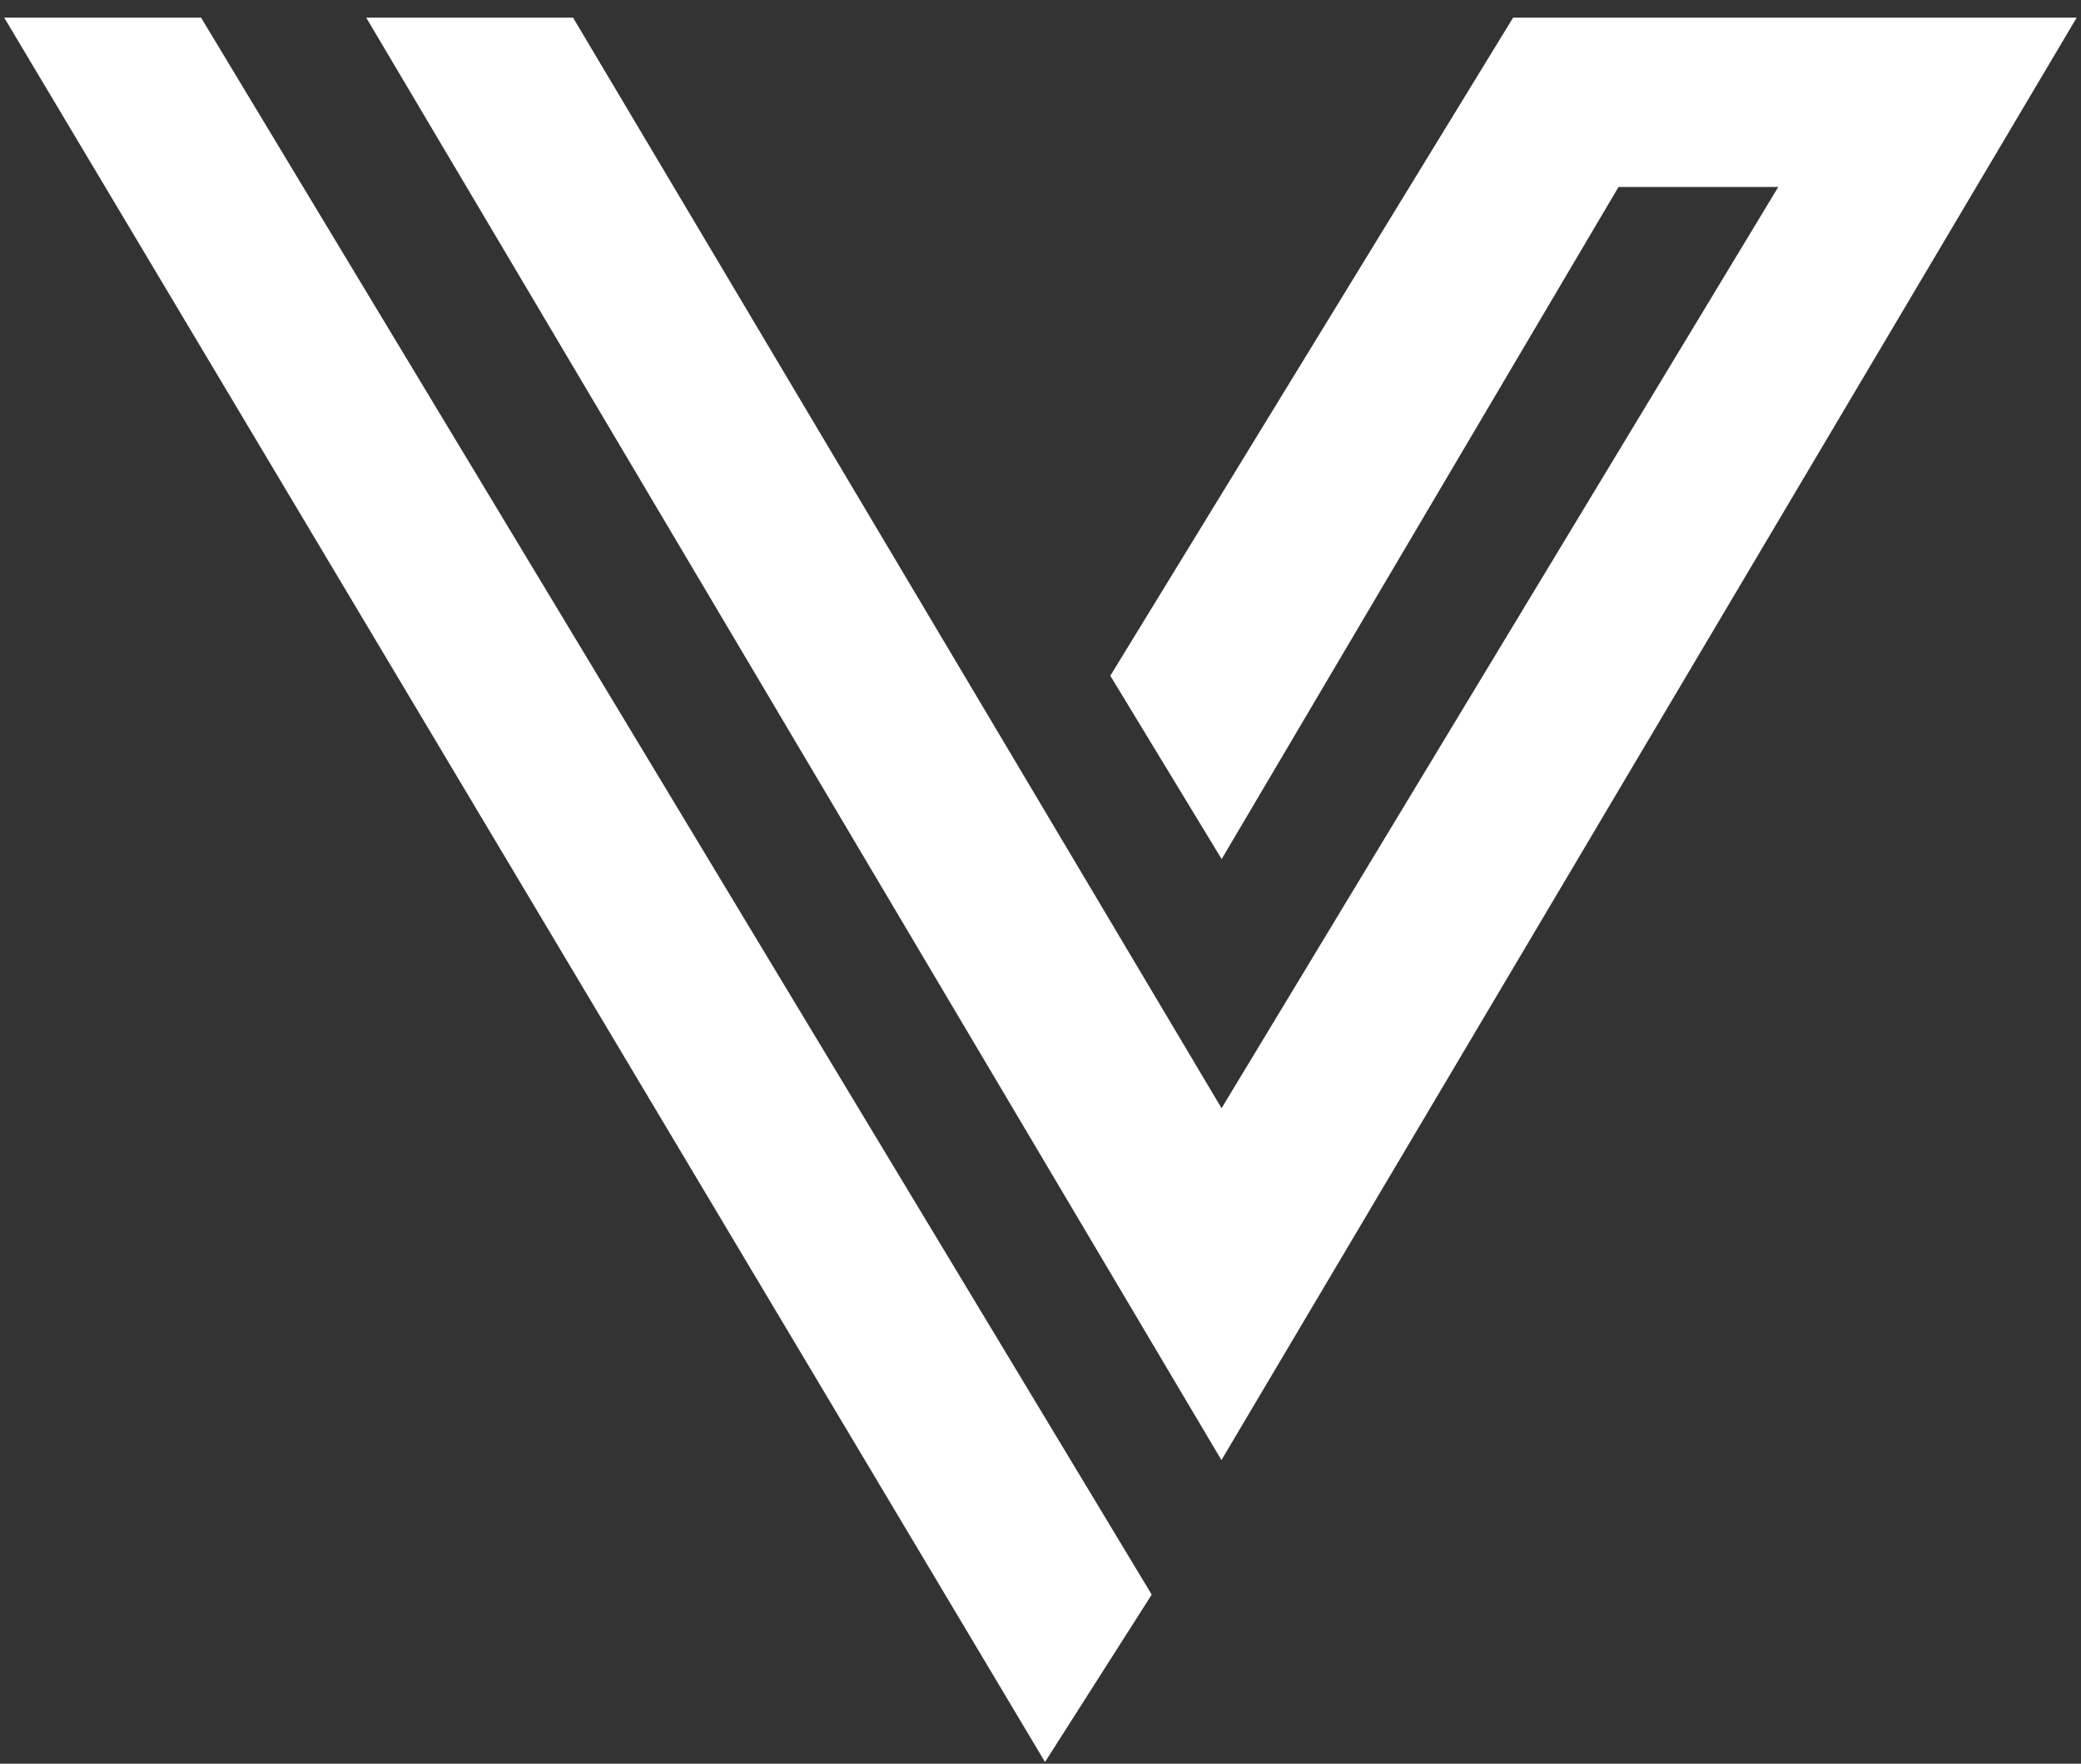
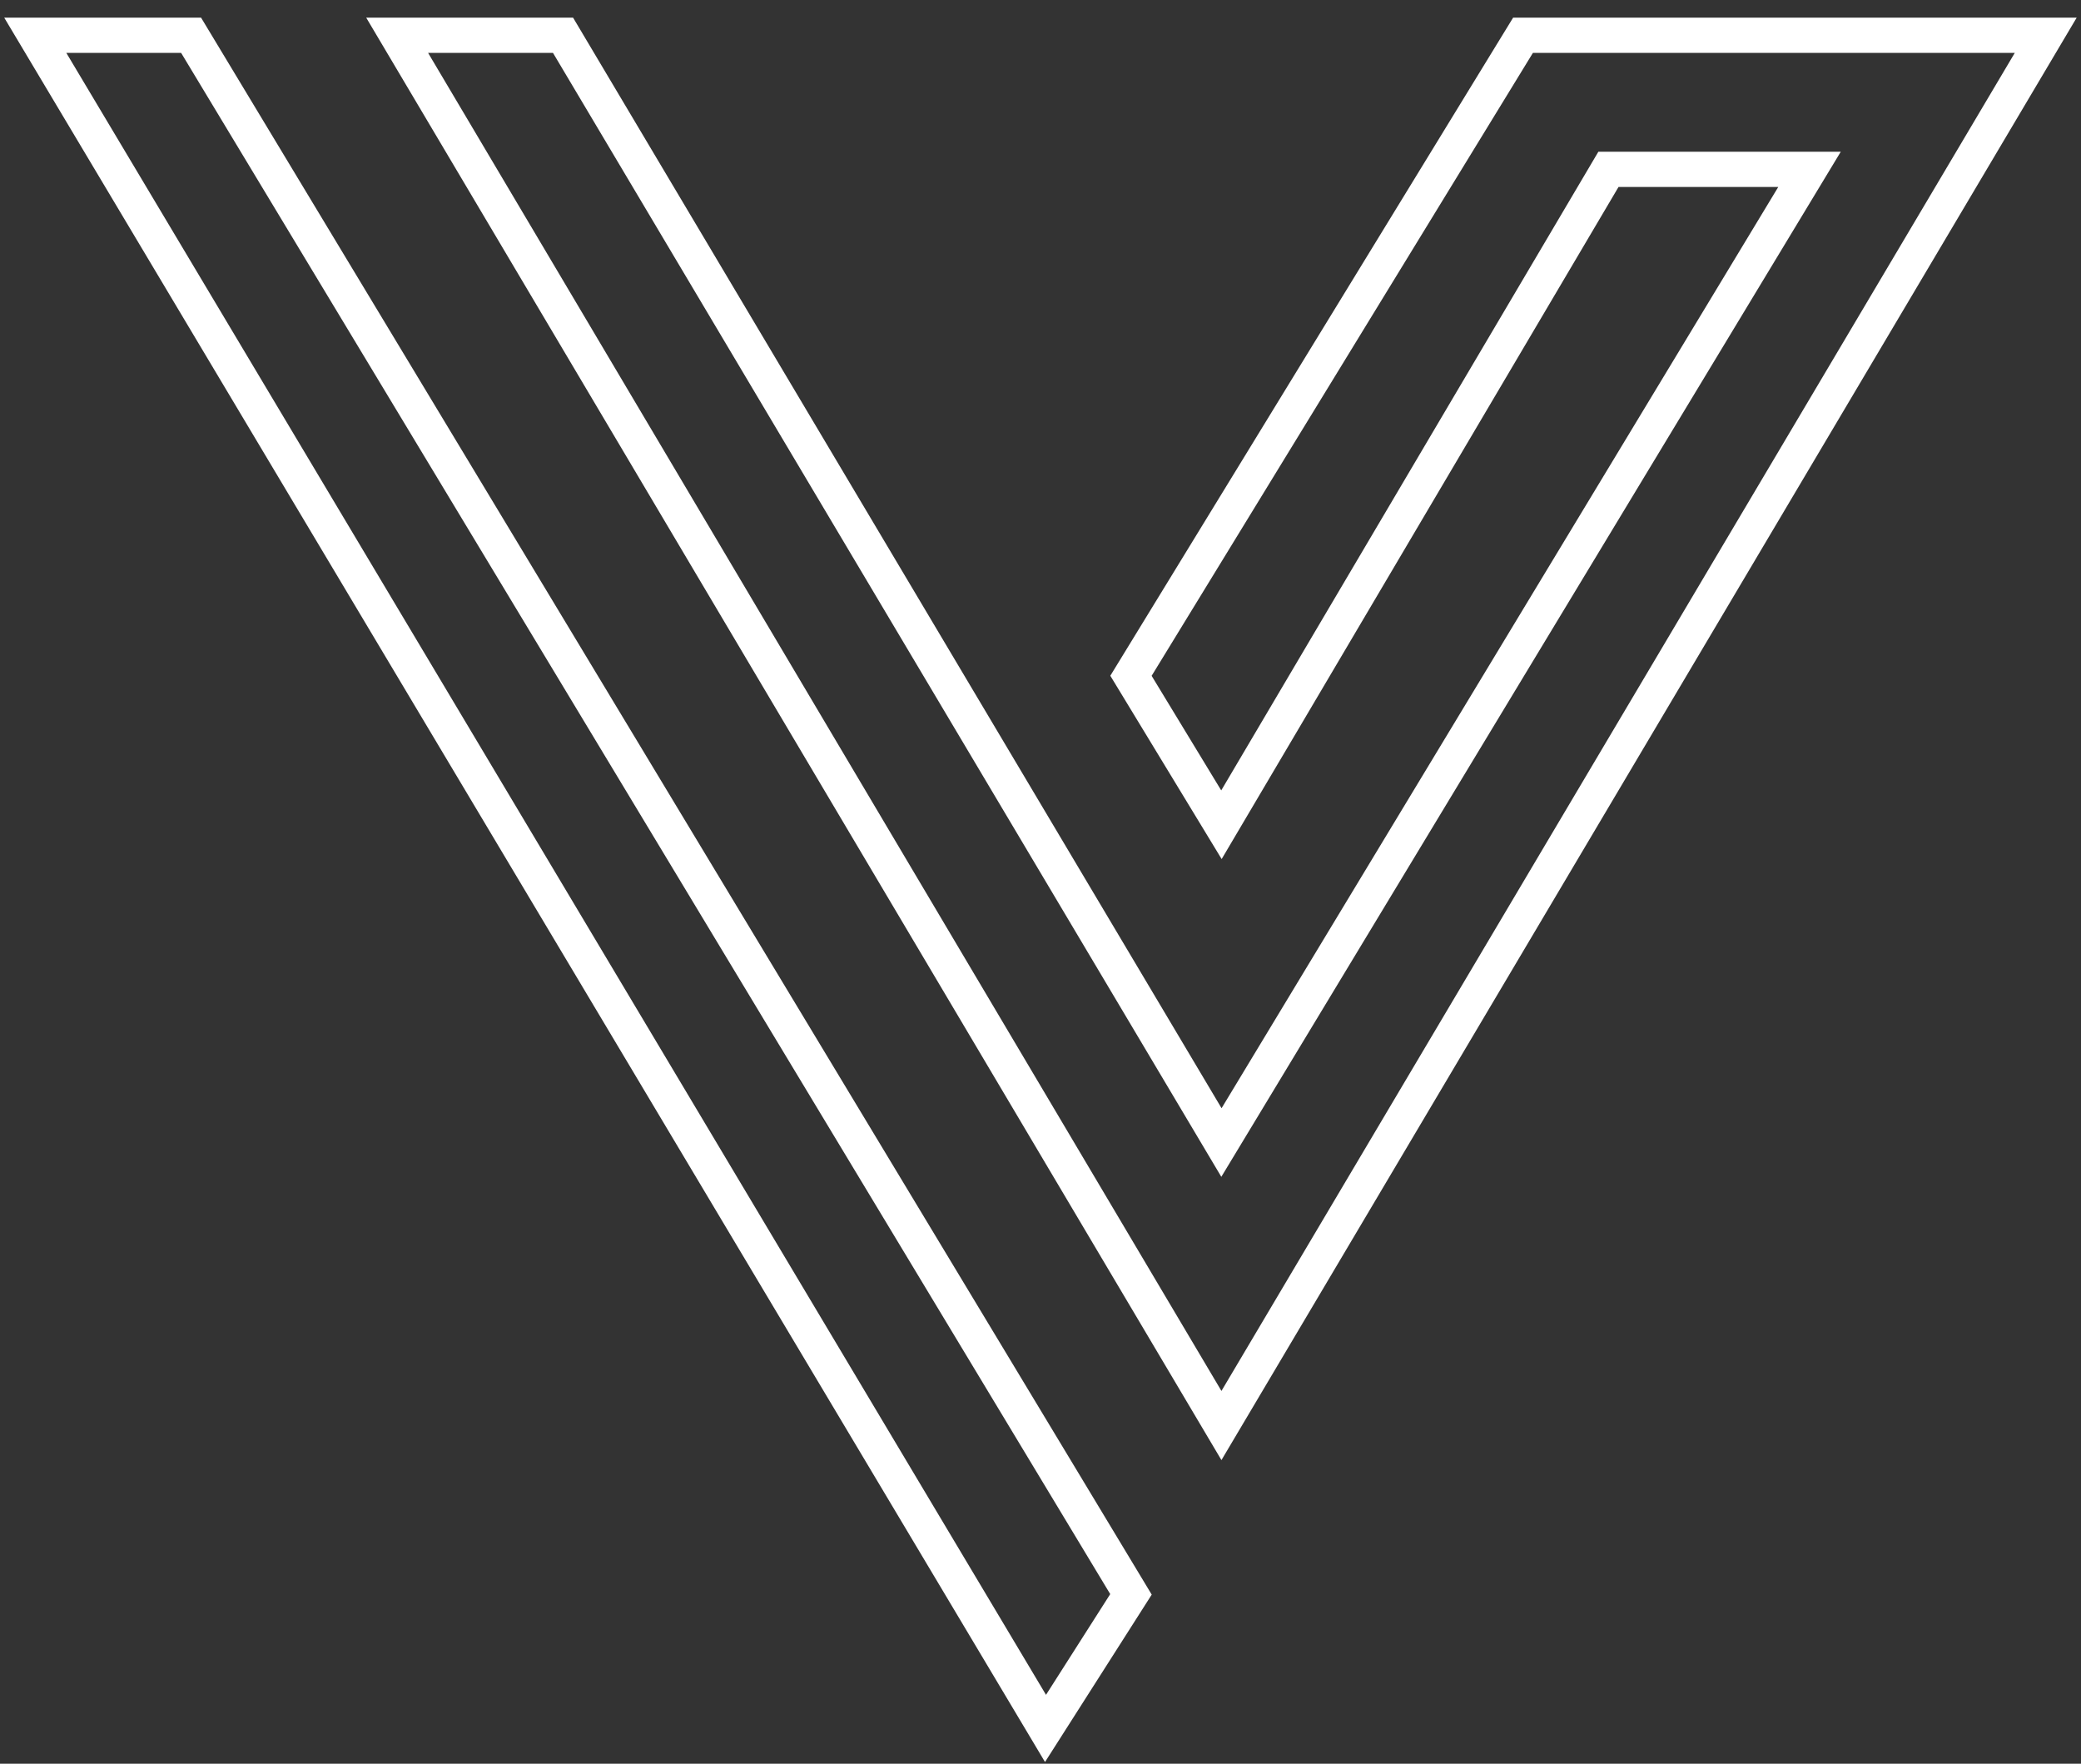
<svg xmlns="http://www.w3.org/2000/svg" width="59" height="50" viewBox="0 0 59 50" fill="none">
  <rect x="0" y="0" width="59" height="50" fill="#333333" stroke="none" />
-   <path d="M5.418 1H1L29.642 49L32.065 45.199L5.418 1Z" fill="white" />
-   <path d="M58 1L34.63 40.413L11.26 1H15.963L34.63 32.39L51.303 4.801H45.602L34.63 23.381L32.065 19.158L43.18 1H58Z" fill="white" />
  <path d="M5.418 1H1L29.642 49L32.065 45.199L5.418 1Z" stroke="white" />
  <path d="M58 1L34.63 40.413L11.26 1H15.963L34.63 32.39L51.303 4.801H45.602L34.63 23.381L32.065 19.158L43.18 1H58Z" stroke="white" />
</svg>